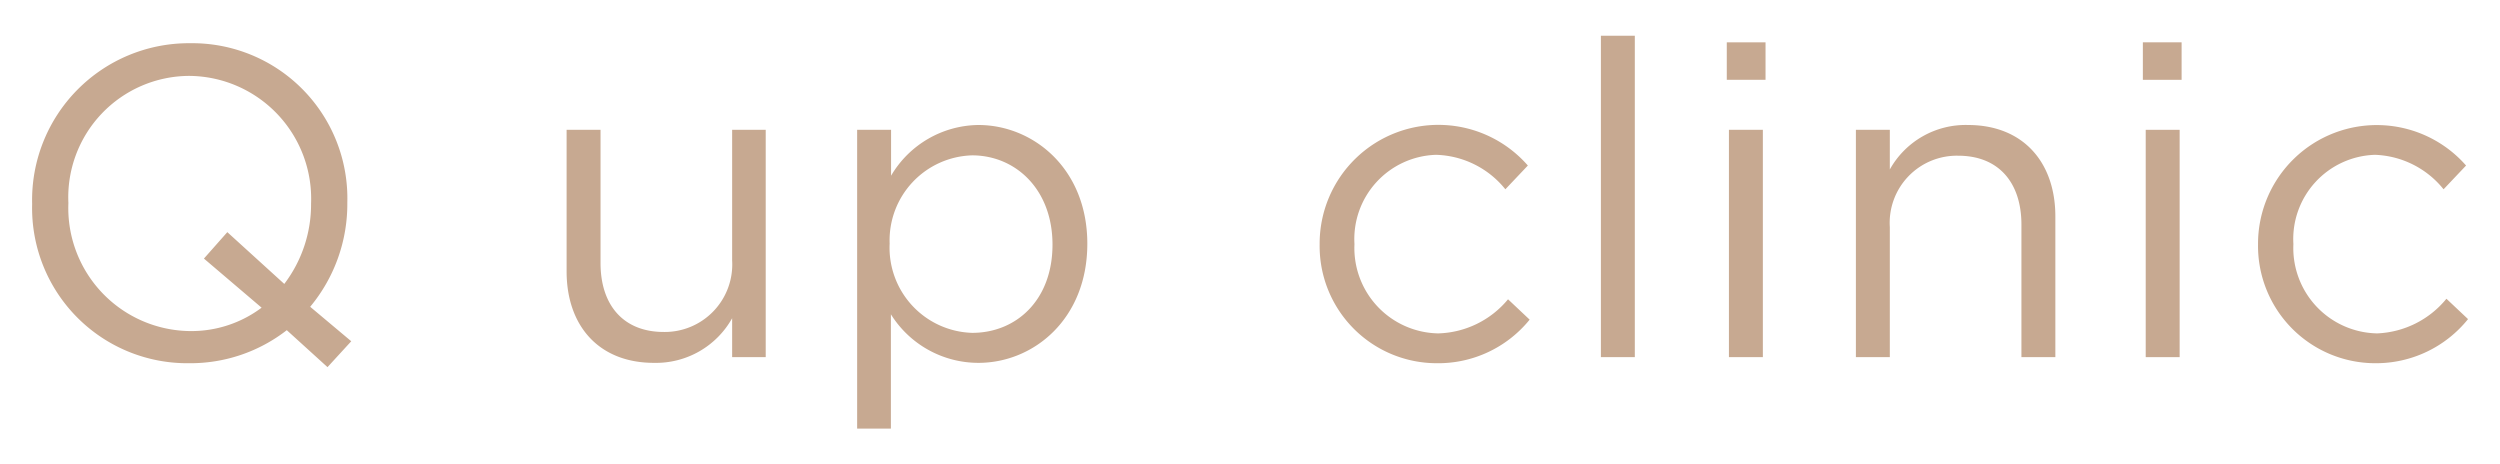
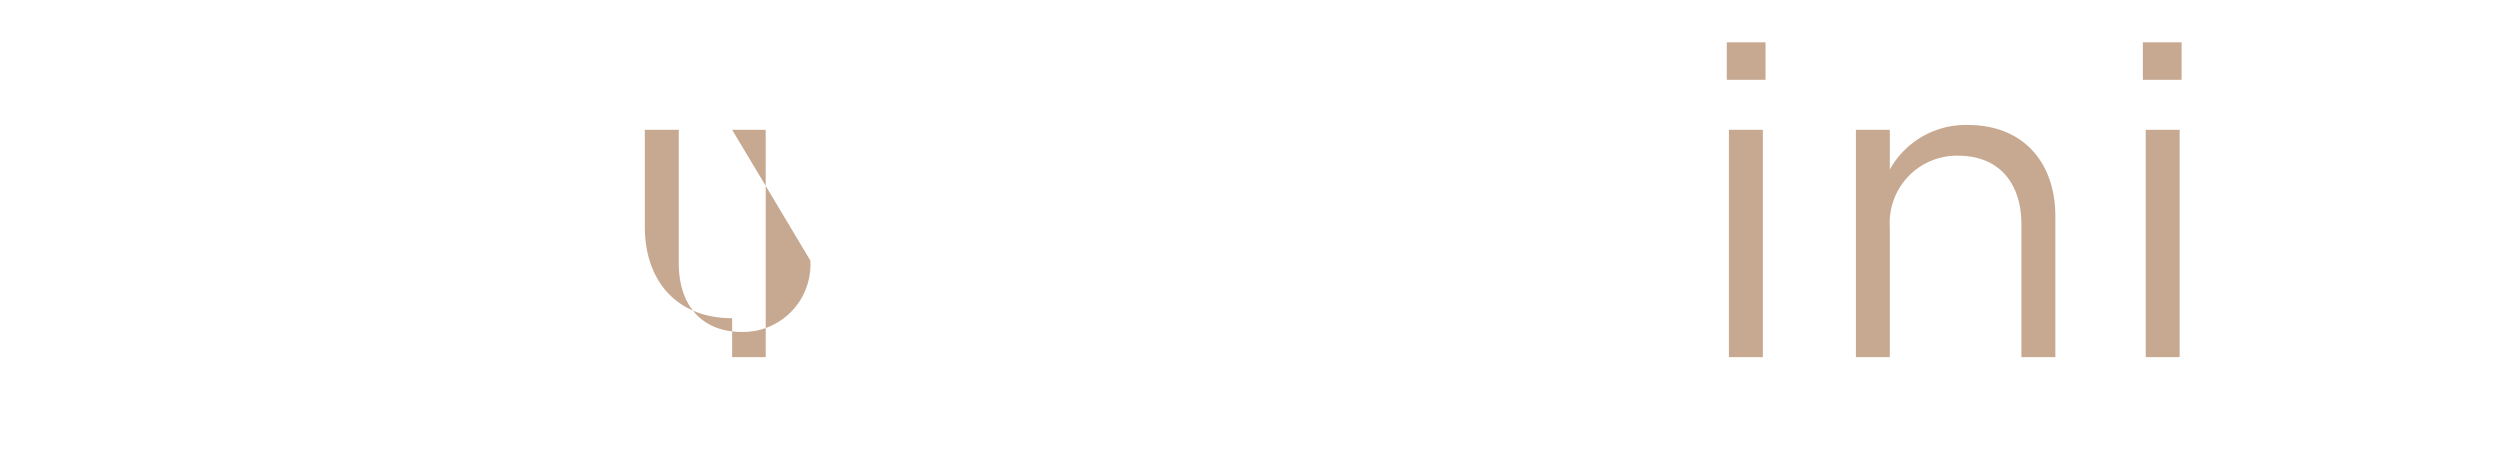
<svg xmlns="http://www.w3.org/2000/svg" viewBox="0 0 140 26">
  <defs>
    <style>.a{fill:#c7a991;}</style>
  </defs>
  <title>アートボード 2</title>
-   <path class="a" d="M19.67,19.11l-1.33,1.45-2.28-2.07a8.79,8.79,0,0,1-5.46,1.85,8.69,8.69,0,0,1-8.8-8.92,8.78,8.78,0,0,1,8.85-9,8.69,8.69,0,0,1,8.8,8.93,9,9,0,0,1-2.08,5.83Zm-8.25-4.63L12.73,13l3.19,2.9a7.36,7.36,0,0,0,1.5-4.5A6.88,6.88,0,0,0,10.6,4.25a6.8,6.8,0,0,0-6.77,7.12,6.89,6.89,0,0,0,6.82,7.17,6.55,6.55,0,0,0,4-1.31Z" />
-   <path class="a" d="M41,7.27h1.88V20H41V17.82a4.89,4.89,0,0,1-4.38,2.5c-3.09,0-4.89-2.08-4.89-5.12V7.27h1.9v7.46c0,2.37,1.29,3.86,3.54,3.86a3.78,3.78,0,0,0,3.83-4Z" />
-   <path class="a" d="M54.79,20.32a5.78,5.78,0,0,1-4.9-2.72V24H48V7.27h1.9V9.84A5.75,5.75,0,0,1,54.79,7c3.06,0,6.1,2.43,6.1,6.65S57.88,20.32,54.79,20.32ZM54.44,8.7a4.76,4.76,0,0,0-4.62,4.94,4.77,4.77,0,0,0,4.62,5c2.47,0,4.5-1.83,4.5-4.94S56.86,8.7,54.44,8.7Z" />
-   <path class="a" d="M80.45,20.34a6.56,6.56,0,0,1-6.55-6.65A6.65,6.65,0,0,1,85.56,9.27L84.3,10.6a5.16,5.16,0,0,0-3.88-1.93,4.72,4.72,0,0,0-4.57,5,4.78,4.78,0,0,0,4.69,5,5.26,5.26,0,0,0,3.91-1.91l1.21,1.14A6.59,6.59,0,0,1,80.45,20.34Z" />
-   <path class="a" d="M89.65,20V2h1.9V20Z" />
+   <path class="a" d="M41,7.27h1.88V20H41V17.82c-3.09,0-4.89-2.08-4.89-5.12V7.27h1.9v7.46c0,2.37,1.29,3.86,3.54,3.86a3.78,3.78,0,0,0,3.83-4Z" />
  <path class="a" d="M96.7,4.47V2.37h2.17v2.1ZM96.82,20V7.27h1.9V20Z" />
  <path class="a" d="M105.83,20h-1.9V7.27h1.9V9.49A4.86,4.86,0,0,1,110.21,7c3.08,0,4.89,2.08,4.89,5.12V20h-1.9V12.58c0-2.37-1.29-3.86-3.54-3.86a3.76,3.76,0,0,0-3.83,4Z" />
  <path class="a" d="M120,4.47V2.37h2.17v2.1ZM120.16,20V7.27h1.9V20Z" />
-   <path class="a" d="M133,20.34a6.57,6.57,0,0,1-6.55-6.65A6.65,6.65,0,0,1,138.1,9.27l-1.26,1.33A5.16,5.16,0,0,0,133,8.67a4.72,4.72,0,0,0-4.57,5,4.78,4.78,0,0,0,4.69,5A5.29,5.29,0,0,0,137,16.73l1.21,1.14A6.61,6.61,0,0,1,133,20.34Z" />
</svg>